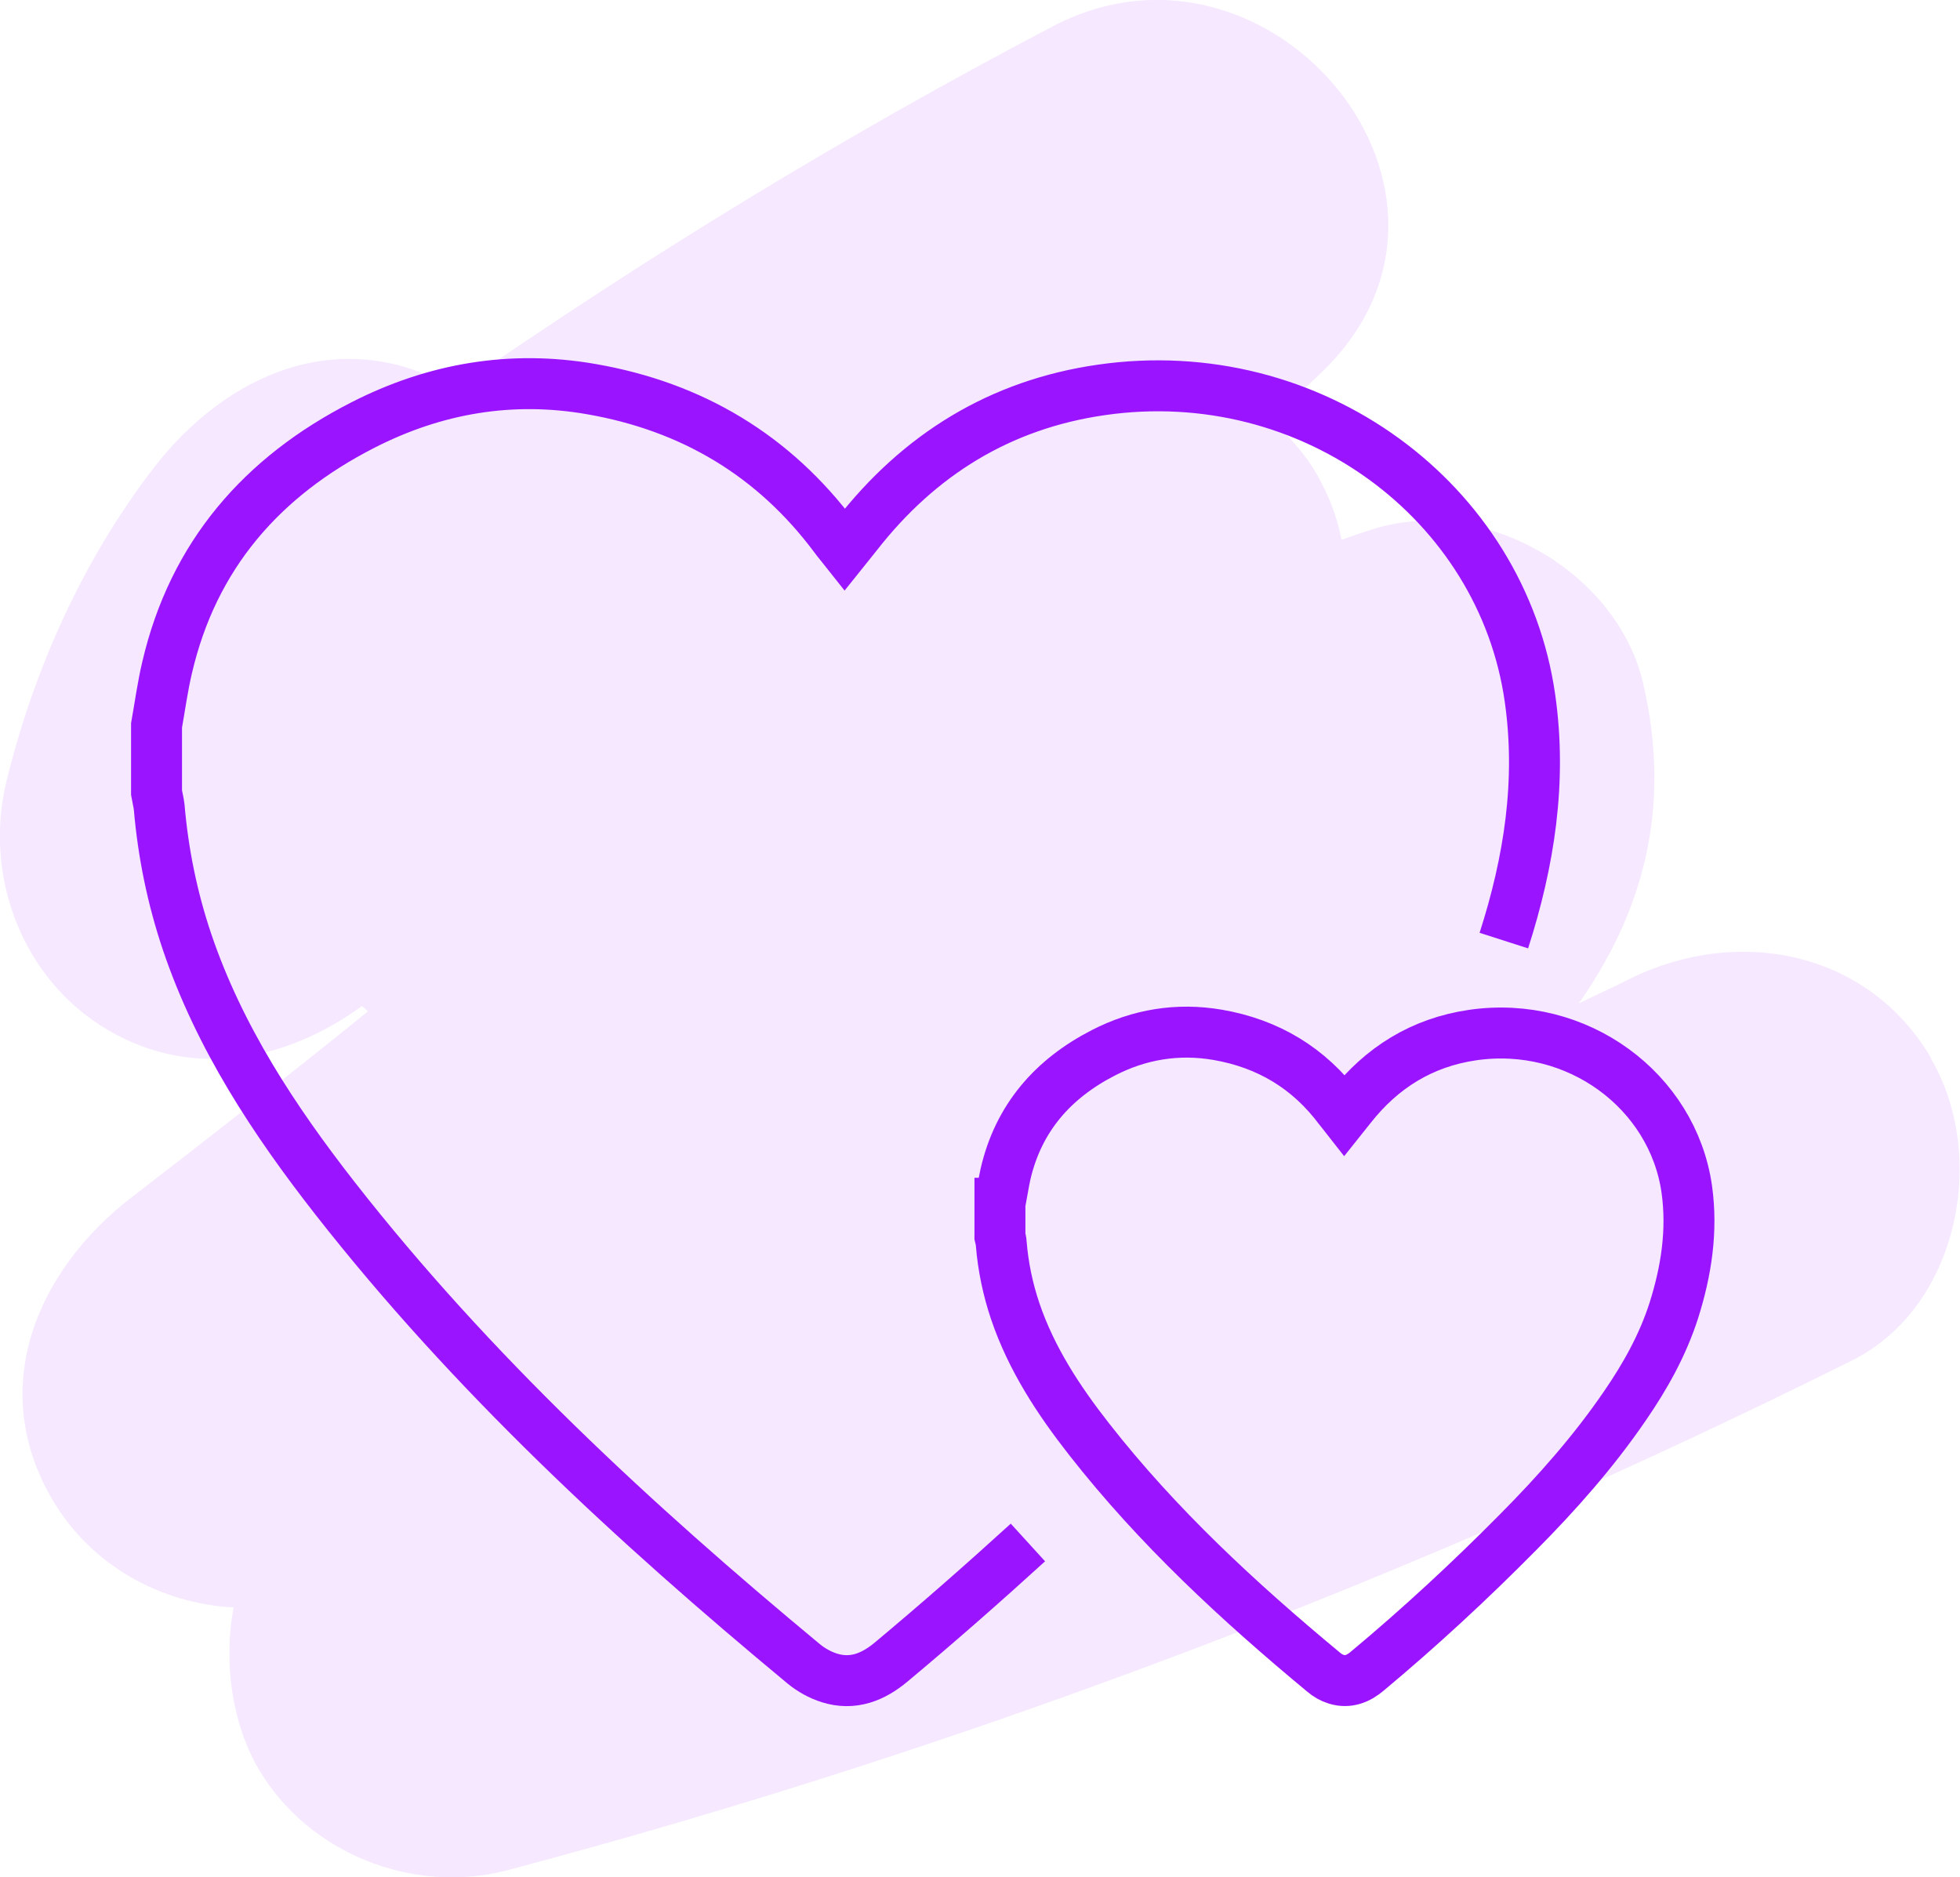
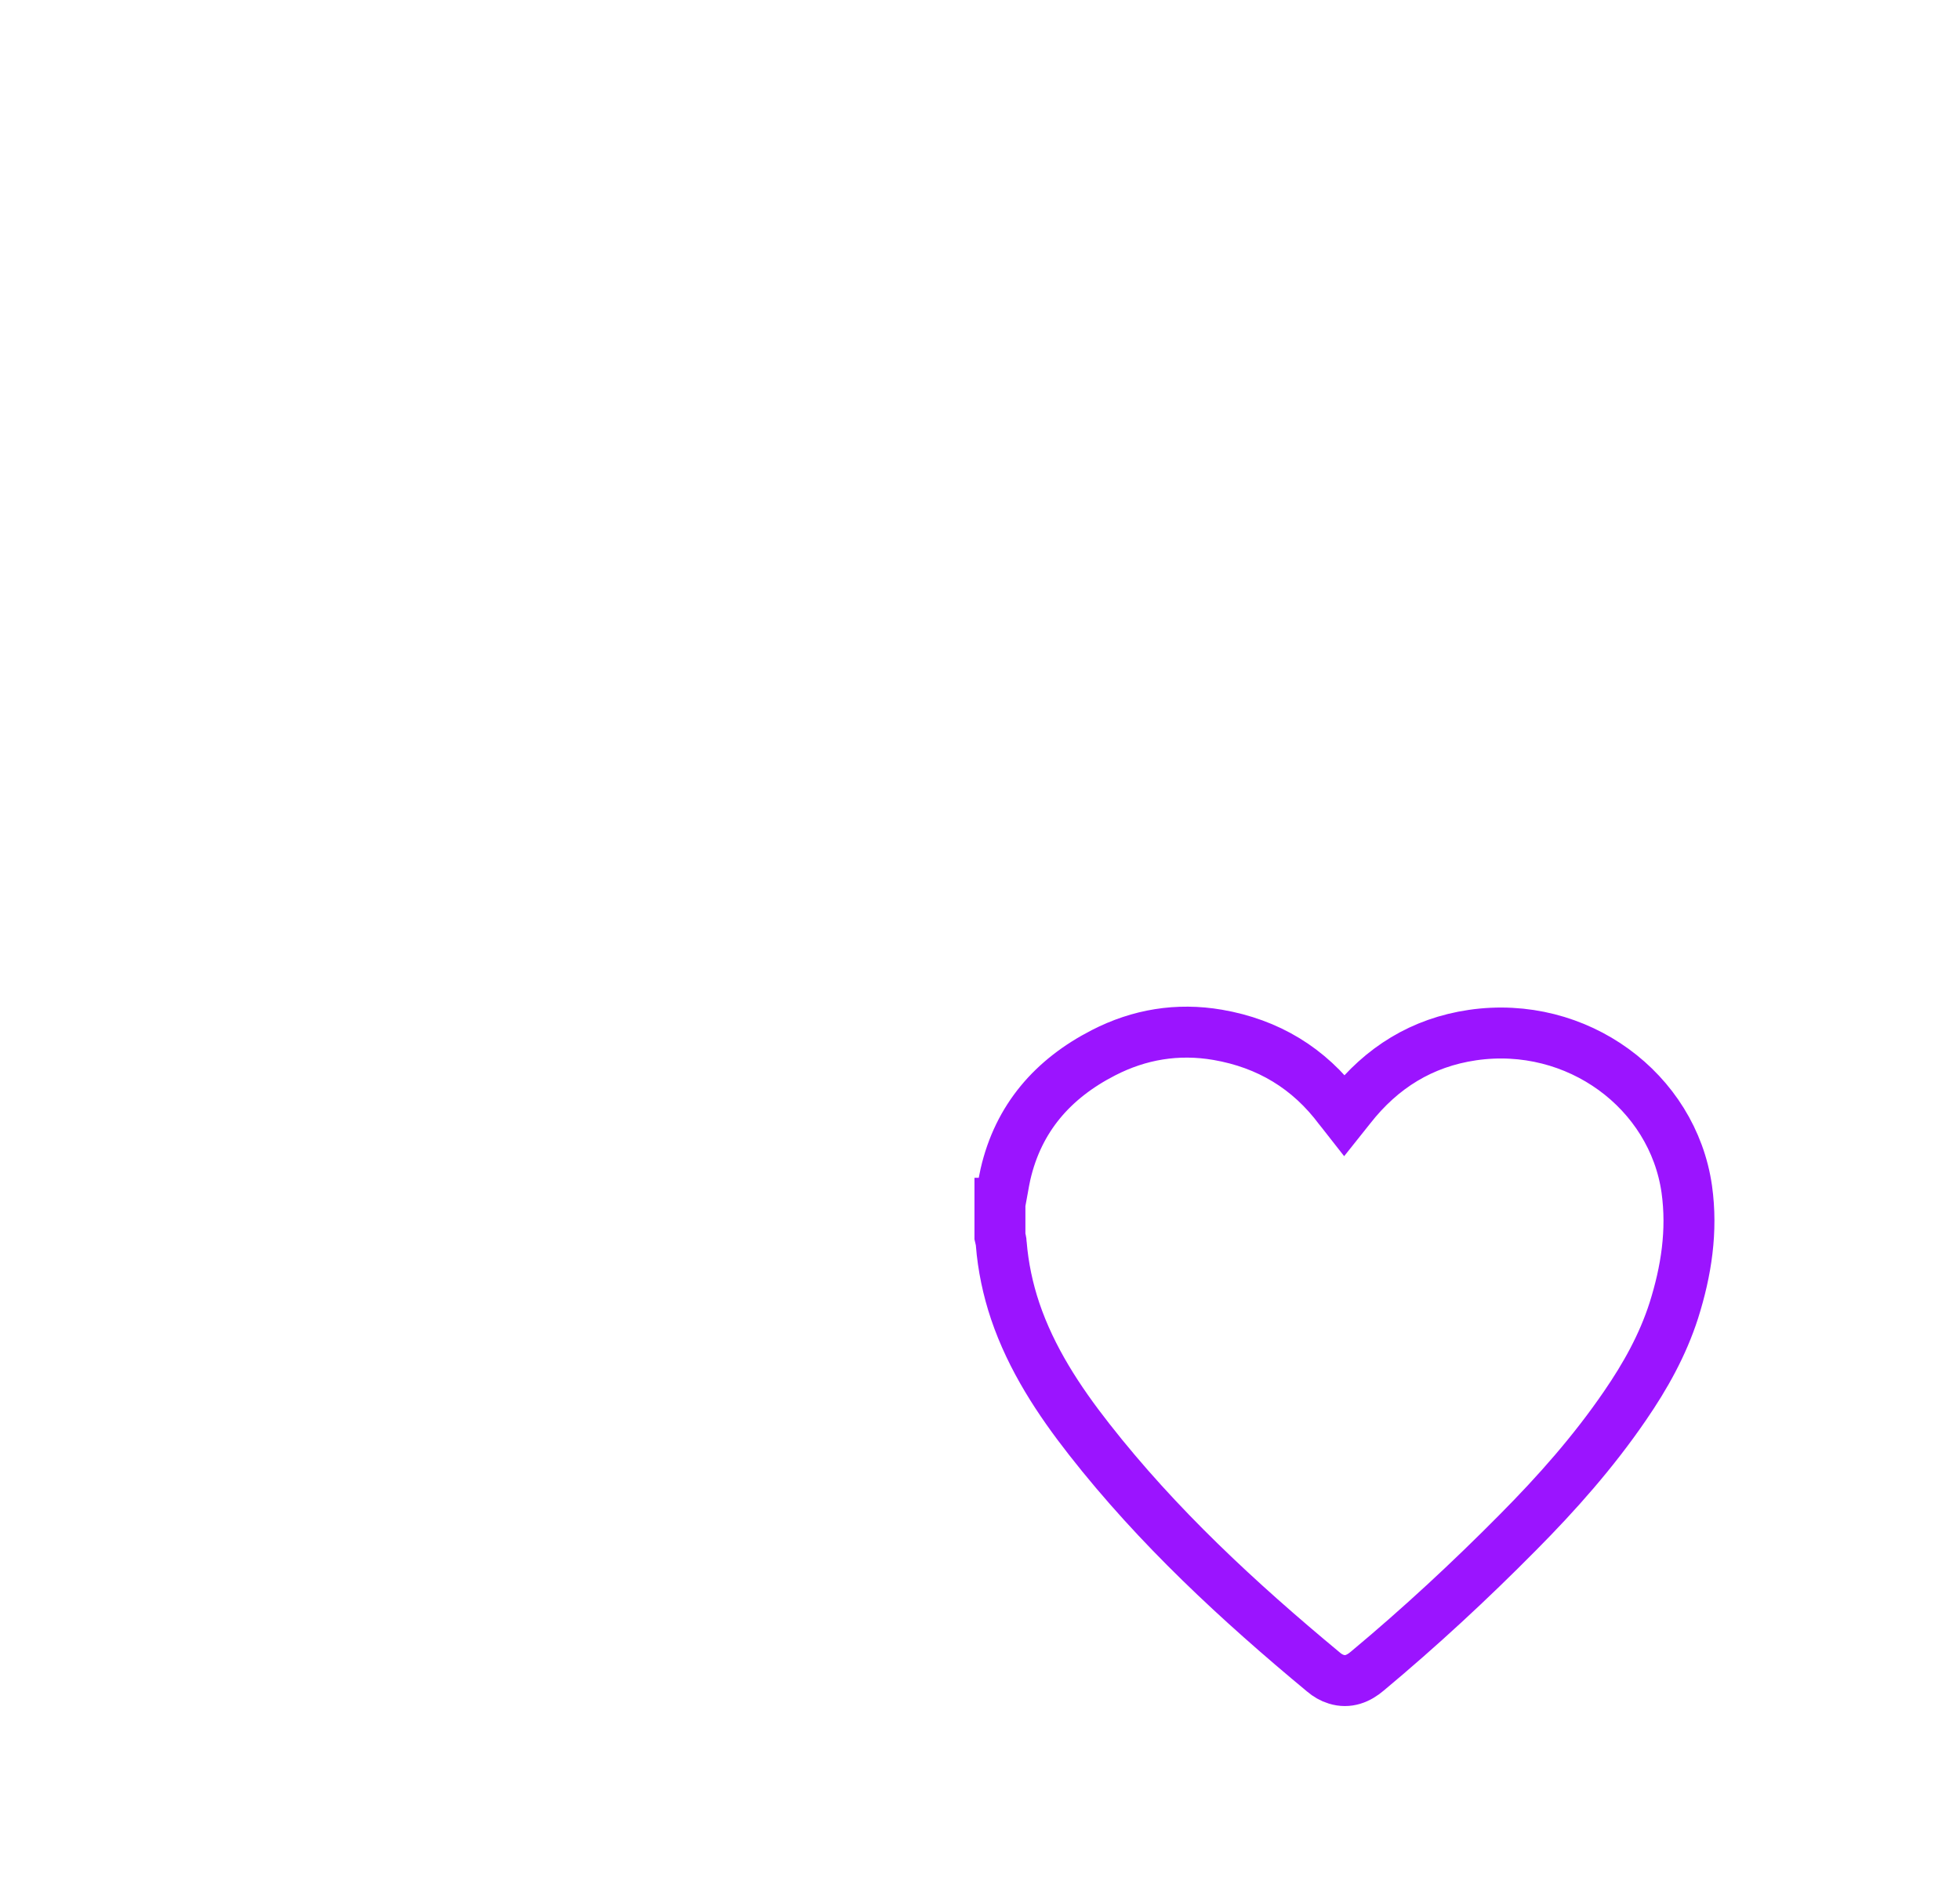
<svg xmlns="http://www.w3.org/2000/svg" id="Layer_2" viewBox="0 0 74.25 71.11">
  <defs>
    <style>.cls-1{fill:none;stroke:#9b14ff;stroke-miterlimit:10;stroke-width:1.93px;}.cls-2{fill:#9b14ff;opacity:.1;stroke-width:0px;}</style>
  </defs>
  <g id="Icons">
-     <path class="cls-2" d="M73.16,40.09c-2.41-4.12-7.39-5.02-11.44-3-.63.32-1.28.61-1.91.92,2.35-3.36,3.56-7.27,2.44-12.11-.98-4.27-6.12-7.19-10.29-5.84-.38.12-.76.25-1.14.39-.16-.84-.47-1.68-.95-2.51-.42-.72-1.01-1.41-1.71-2.02.63-.6,1.25-1.2,1.88-1.79,7.06-6.74-1.91-17.45-10.14-13.14-7.85,4.11-15.39,8.72-22.65,13.75-4.31-2.52-8.68-.59-11.44,3-2.67,3.48-4.51,7.57-5.56,11.83-.89,3.61.59,7.54,3.84,9.45,3.23,1.89,6.78,1.16,9.62-.91.08.07.15.13.23.2-2.95,2.39-5.95,4.73-8.96,7.05-3.57,2.75-5.49,7.19-3,11.44,1.46,2.5,4.12,3.95,6.87,4.09-.4,2.11-.04,4.44.94,6.11,1.88,3.21,5.86,4.79,9.45,3.84,17.58-4.67,34.63-11.19,50.91-19.3,4.04-2.01,5.17-7.73,3-11.44Z" />
-     <path class="cls-1" d="M38.94,58.43c-1.69,1.54-3.41,3.05-5.17,4.52-.69.58-1.46.89-2.35.61-.35-.11-.69-.3-.97-.53-6.45-5.35-12.58-11.02-17.76-17.64-2.32-2.97-4.38-6.1-5.6-9.7-.56-1.66-.91-3.37-1.06-5.12-.02-.18-.07-.36-.1-.54,0-.85,0-1.7,0-2.55.13-.73.23-1.47.4-2.19.99-4.26,3.6-7.24,7.42-9.19,2.72-1.39,5.62-1.89,8.65-1.36,3.81.66,6.92,2.51,9.24,5.63.1.14.21.26.36.45.16-.2.31-.38.45-.56,2.37-3.04,5.44-4.94,9.27-5.49,7.95-1.15,15.18,4.22,16.24,11.68.45,3.15-.03,6.19-.99,9.18" />
    <path class="cls-1" d="M37.89,45.57c.07-.37.12-.73.2-1.09.49-2.13,1.8-3.62,3.71-4.6,1.36-.7,2.81-.94,4.33-.68,1.91.33,3.46,1.26,4.62,2.82.05.07.11.13.18.22.08-.1.15-.19.22-.28,1.19-1.52,2.72-2.47,4.63-2.75,3.97-.58,7.59,2.11,8.12,5.84.22,1.58-.02,3.1-.49,4.59-.42,1.31-1.08,2.49-1.85,3.61-1.19,1.74-2.58,3.31-4.06,4.8-1.82,1.84-3.71,3.59-5.7,5.25-.34.29-.73.45-1.18.31-.17-.05-.34-.15-.48-.27-3.22-2.67-6.29-5.51-8.88-8.82-1.16-1.48-2.19-3.05-2.8-4.85-.28-.83-.46-1.69-.53-2.56,0-.09-.03-.18-.05-.27,0-.42,0-.85,0-1.27Z" />
  </g>
</svg>